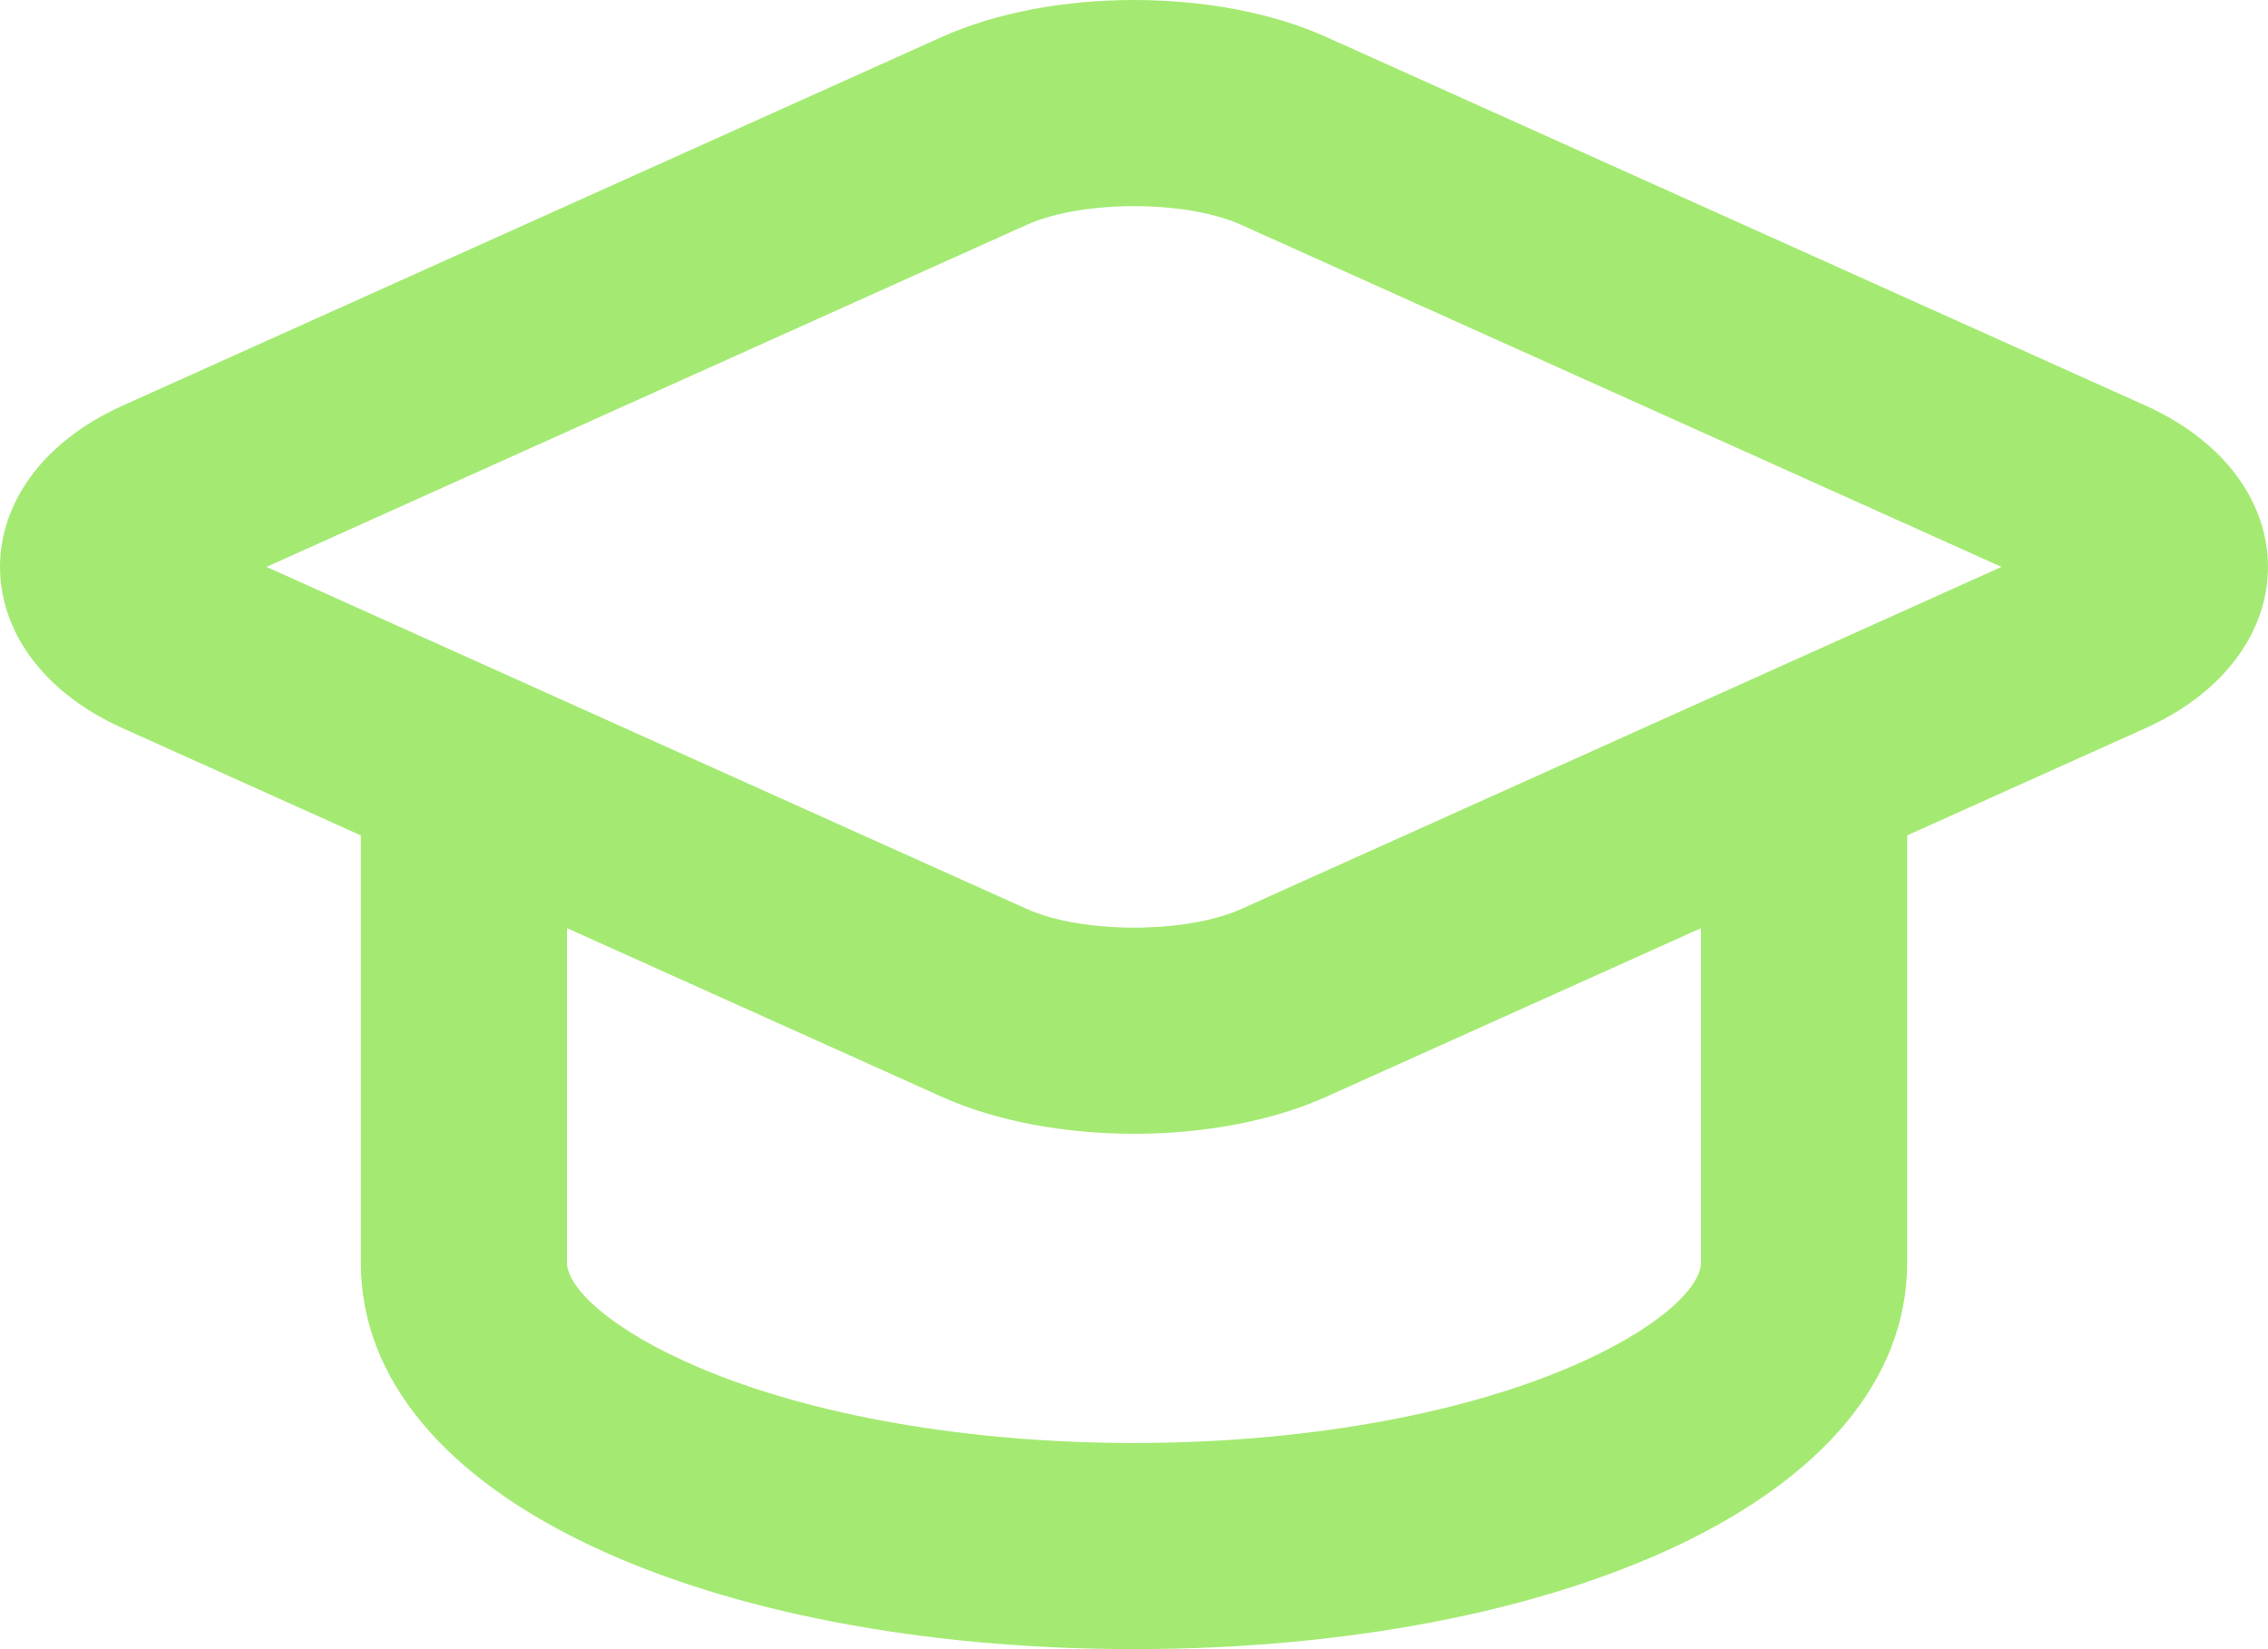
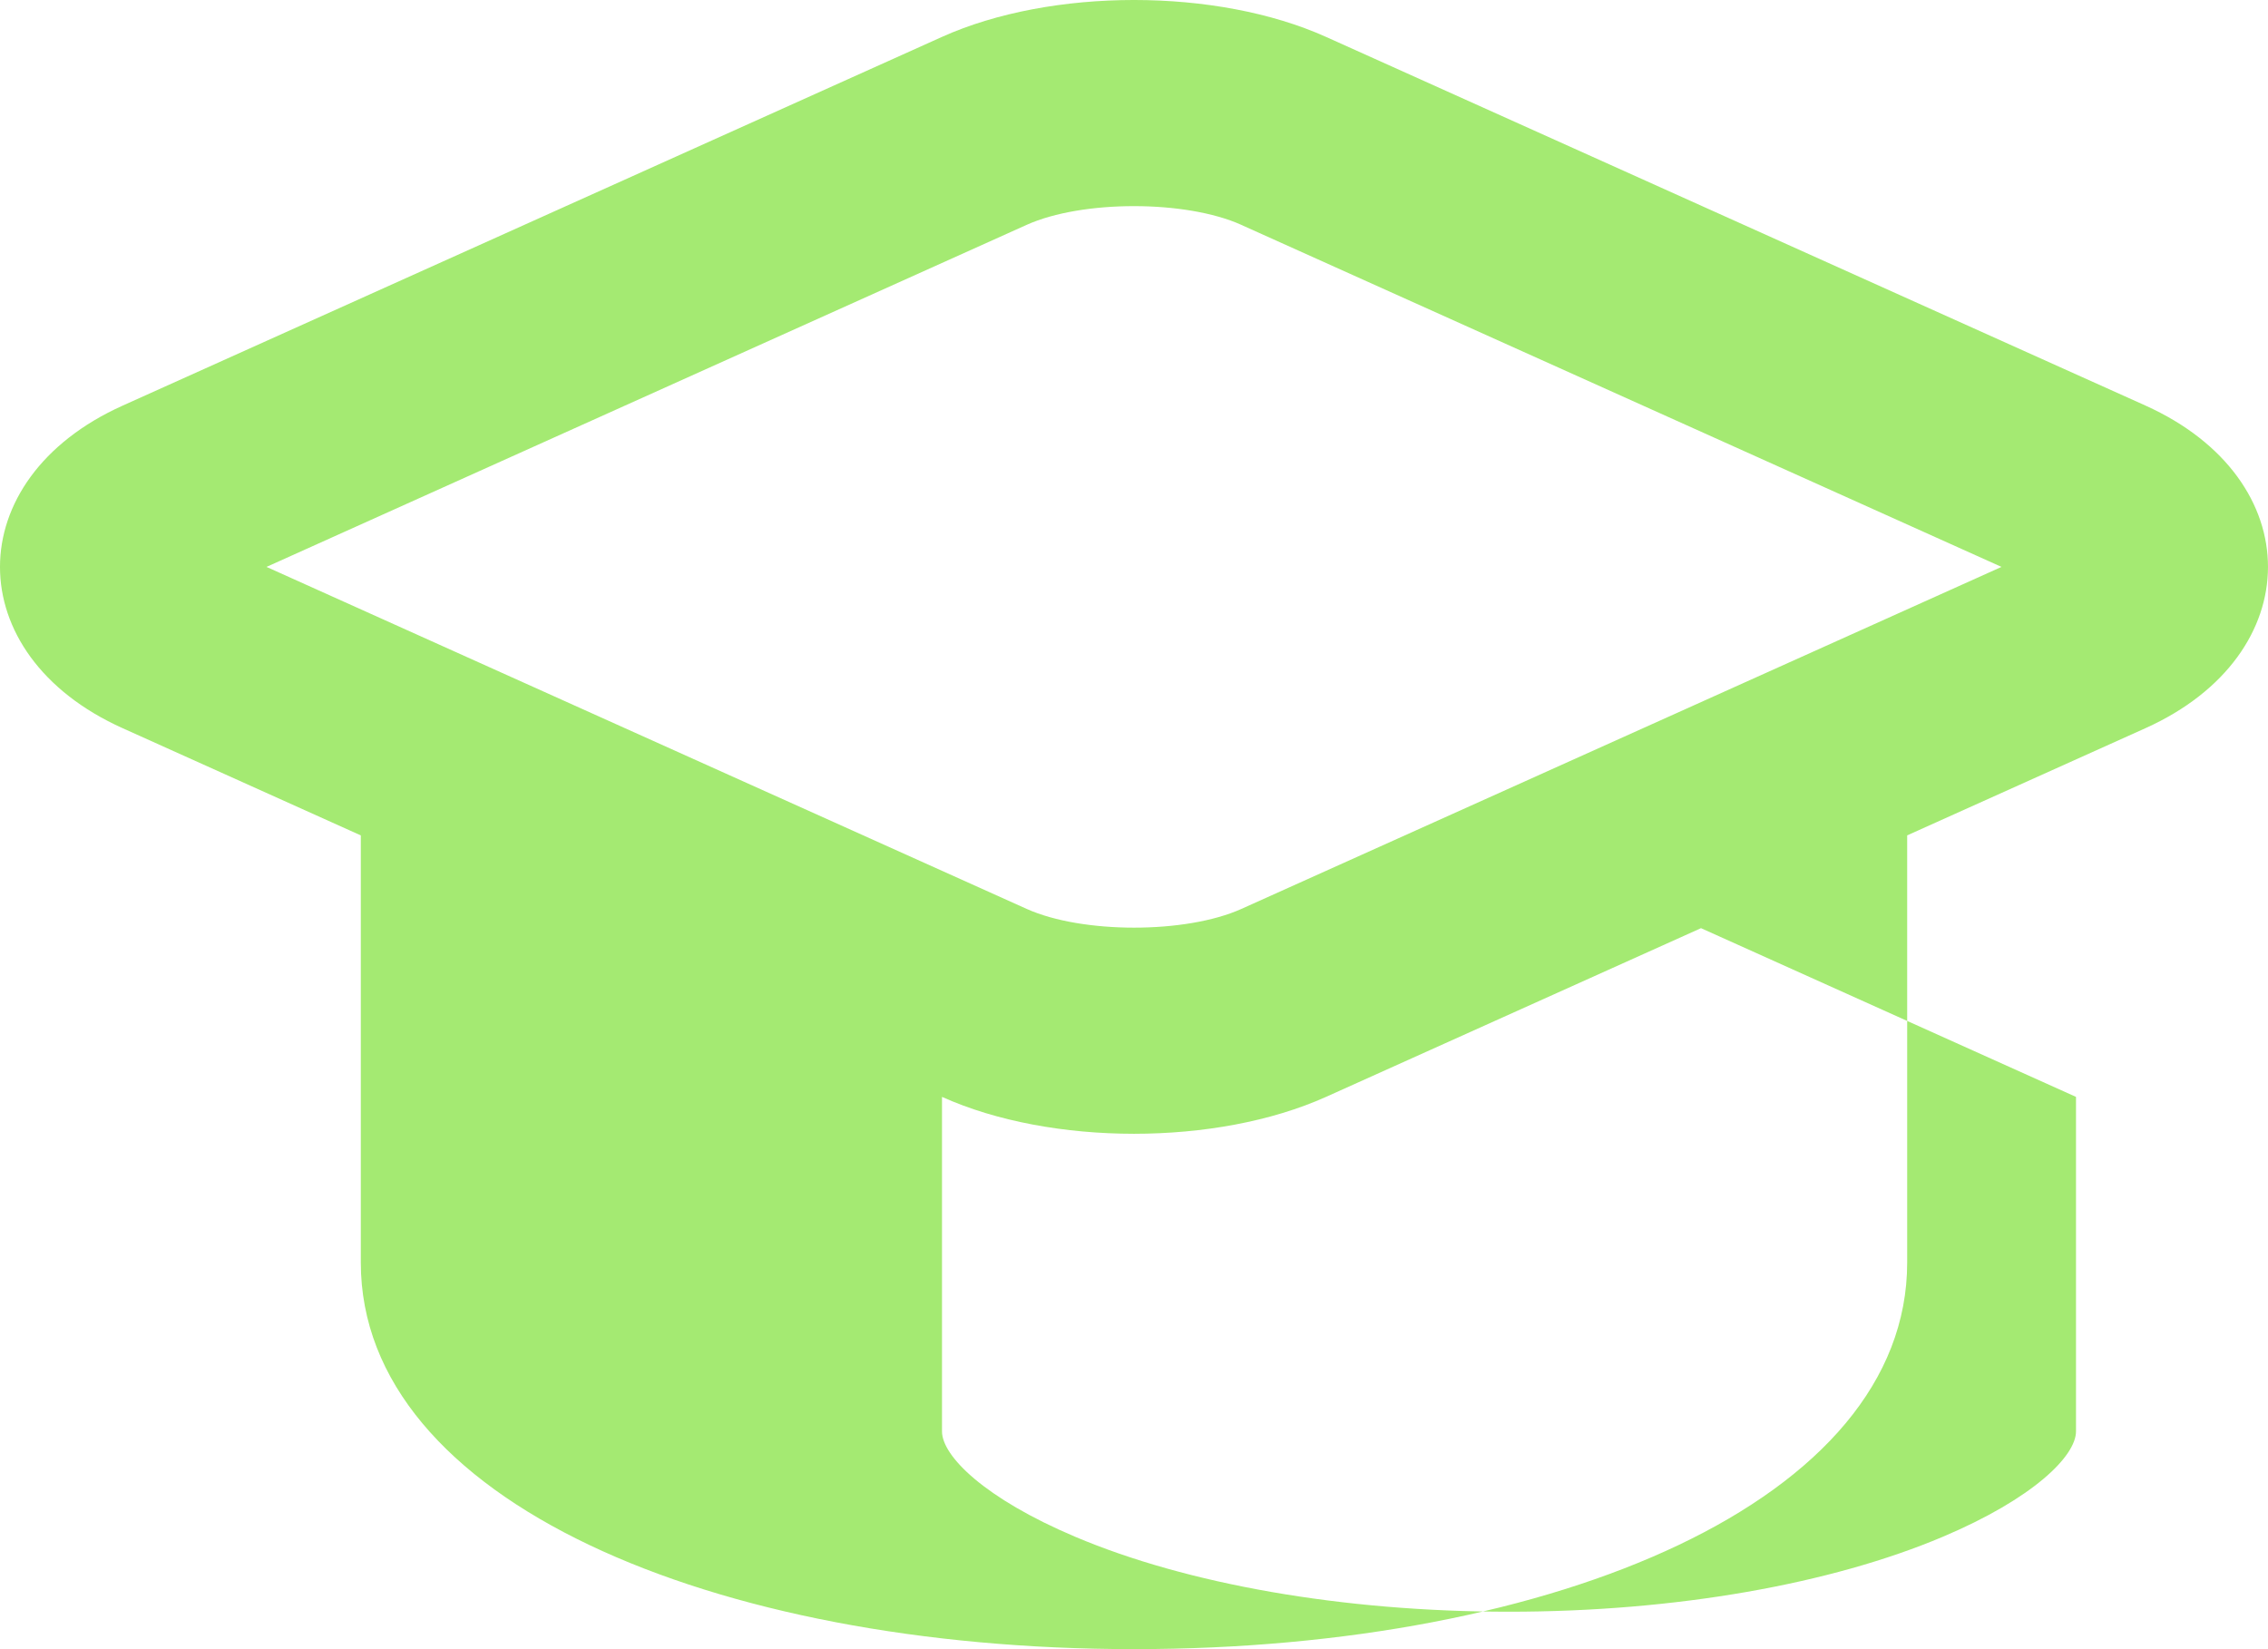
<svg xmlns="http://www.w3.org/2000/svg" id="Layer_1" width="1080" height="785.45" viewBox="0 0 1080 785.45">
-   <path d="M171.82,397.88l-113.4-51.05c-77.98-35.05-77.81-118.68,0-153.65L448.57,17.57c52.11-23.44,130.83-23.42,182.86,0l390.17,175.57c77.96,35.1,77.76,118.7,0,153.7l-113.42,51.03v203.48c0,113.23-167.52,184.09-368.18,184.09s-368.18-70.86-368.18-184.09v-203.48ZM810,442.06l-178.57,80.36c-52.11,23.44-130.83,23.42-182.86,0l-178.57-80.36v159.3c0,11.73,20.2,31.91,63.5,50.24,53.02,22.43,126.95,35.66,206.5,35.66s153.48-13.25,206.5-35.66c43.3-18.31,63.5-38.54,63.5-50.24v-159.3ZM591.15,107.11c-26.44-11.9-75.82-11.93-102.31,0L126.9,270l361.97,162.88c26.44,11.9,75.82,11.93,102.31,0l361.92-162.88-361.97-162.88h.02Z" style="fill:#a4ea72;" />
+   <path d="M171.82,397.88l-113.4-51.05c-77.98-35.05-77.81-118.68,0-153.65L448.57,17.57c52.11-23.44,130.83-23.42,182.86,0l390.17,175.57c77.96,35.1,77.76,118.7,0,153.7l-113.42,51.03v203.48c0,113.23-167.52,184.09-368.18,184.09s-368.18-70.86-368.18-184.09v-203.48ZM810,442.06l-178.57,80.36c-52.11,23.44-130.83,23.42-182.86,0v159.3c0,11.73,20.2,31.91,63.5,50.24,53.02,22.43,126.95,35.66,206.5,35.66s153.48-13.25,206.5-35.66c43.3-18.31,63.5-38.54,63.5-50.24v-159.3ZM591.15,107.11c-26.44-11.9-75.82-11.93-102.31,0L126.9,270l361.97,162.88c26.44,11.9,75.82,11.93,102.31,0l361.92-162.88-361.97-162.88h.02Z" style="fill:#a4ea72;" />
</svg>